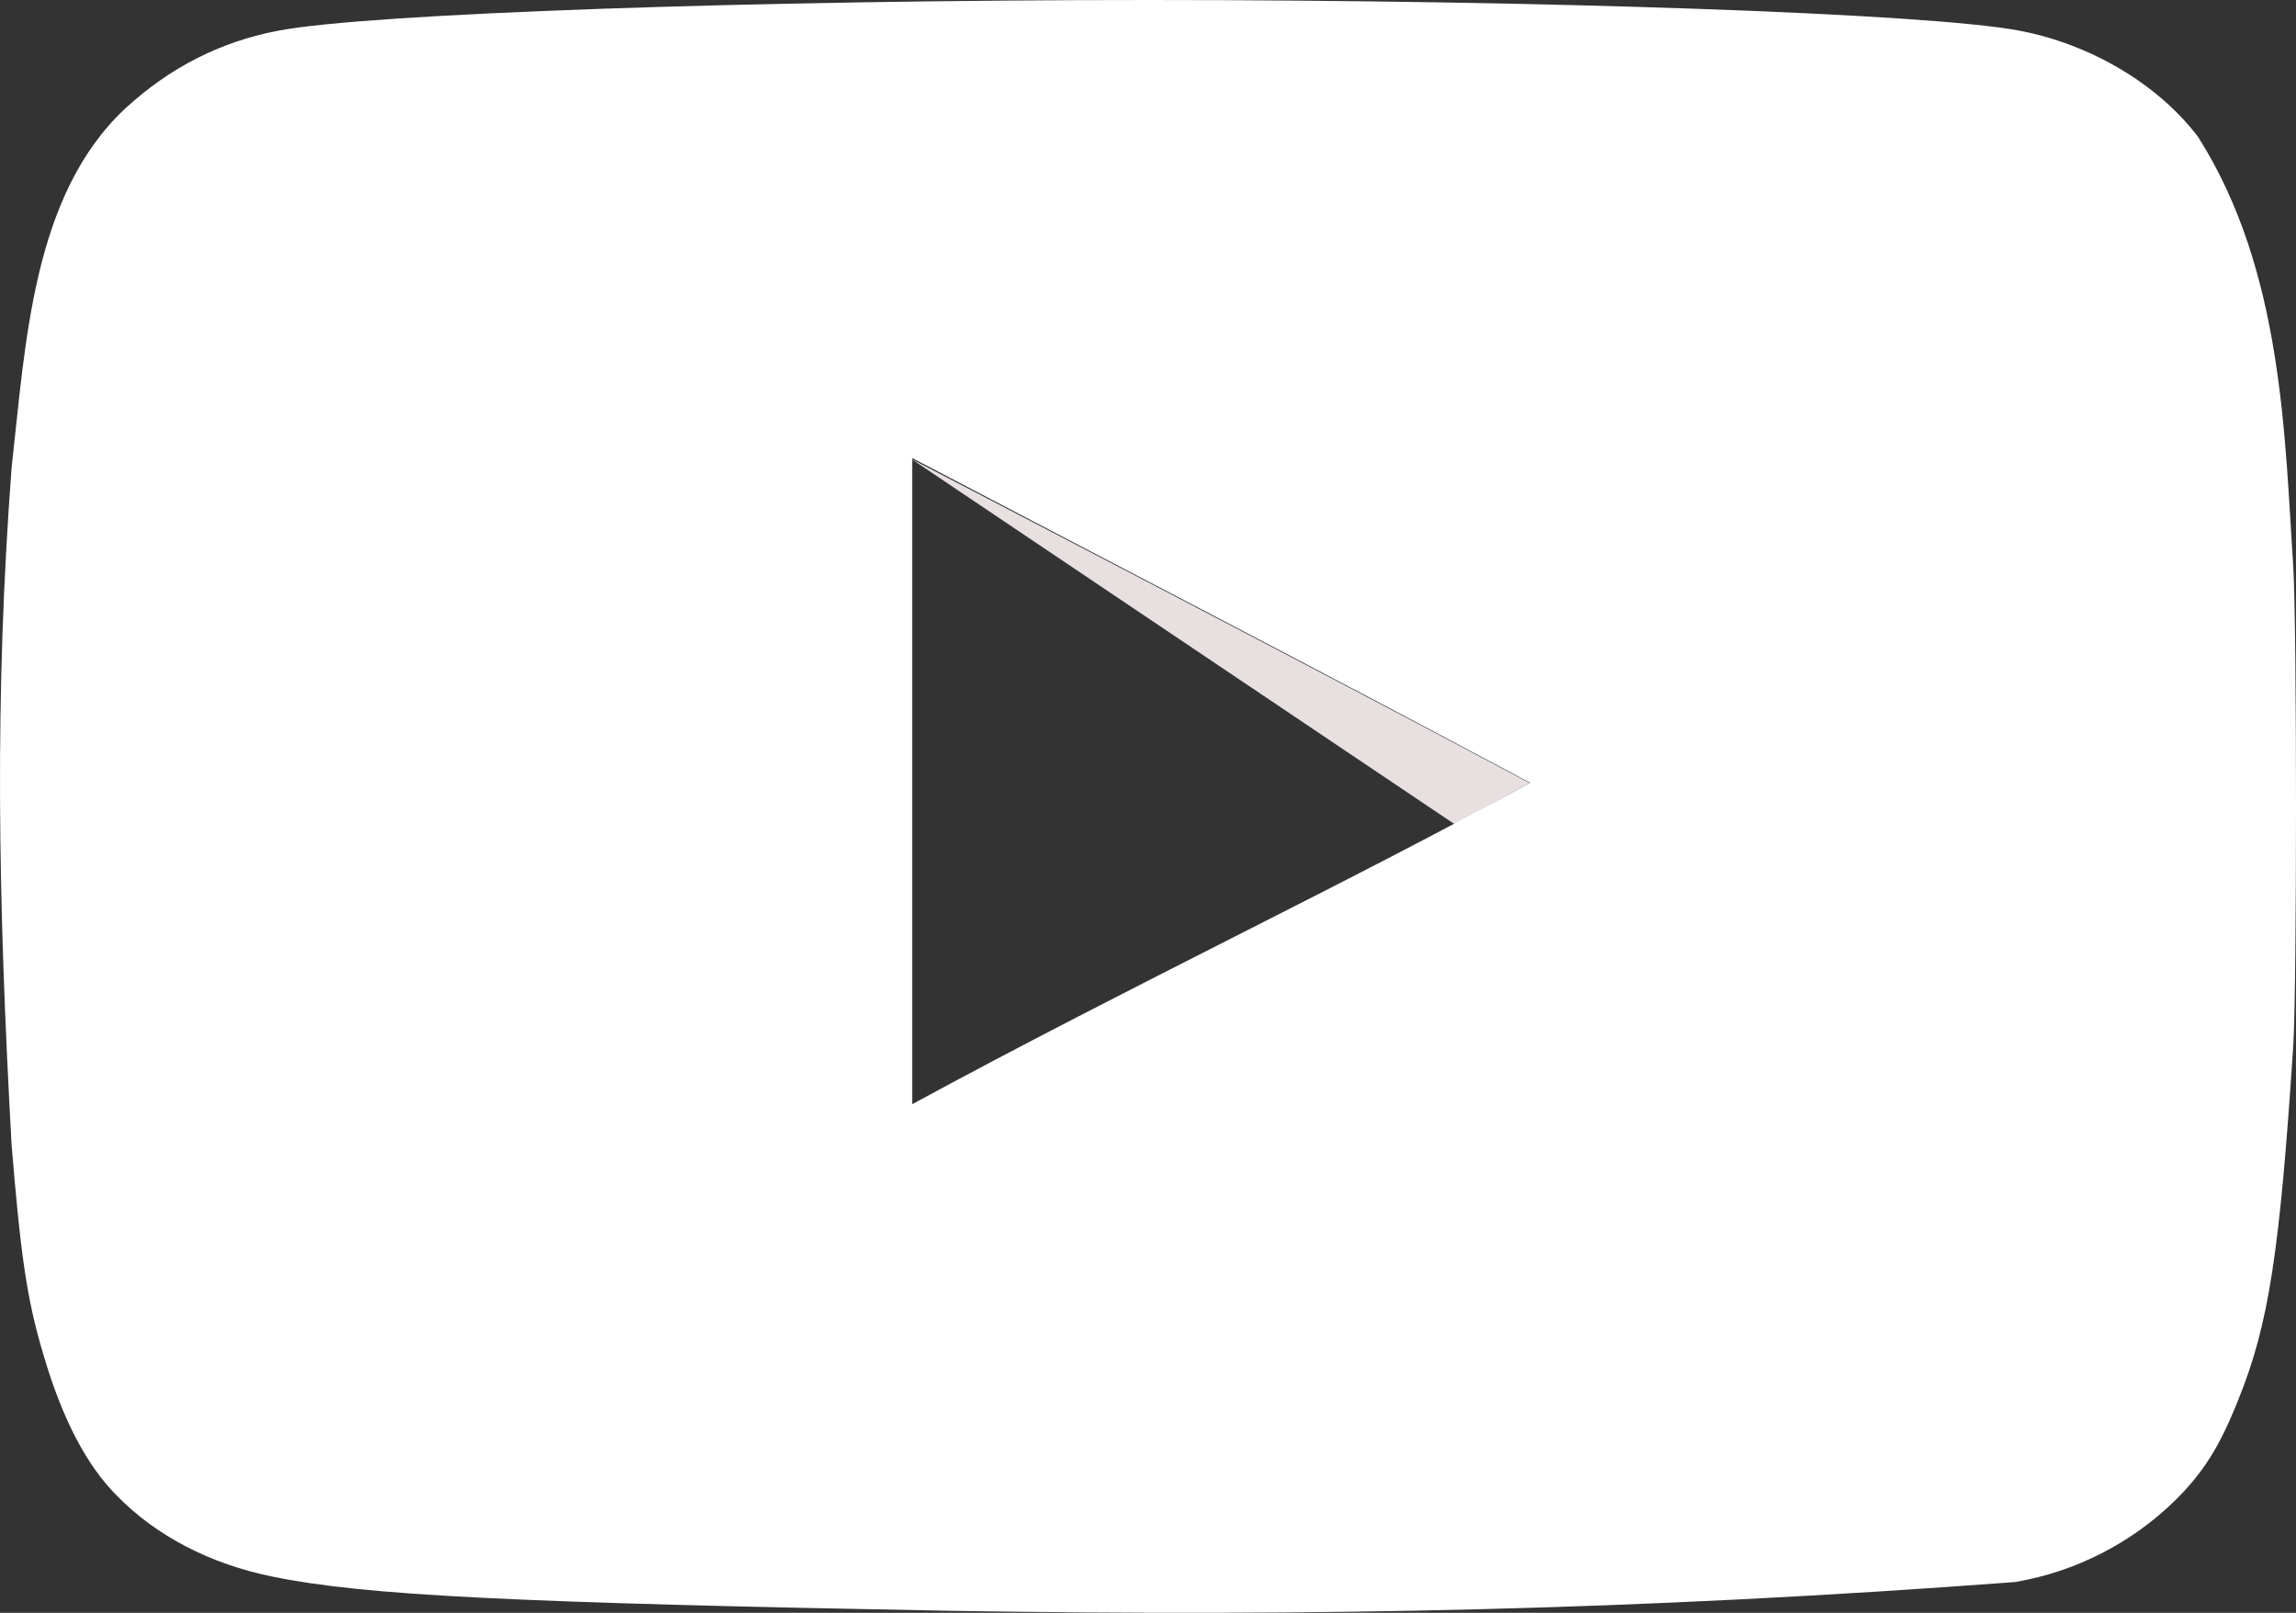
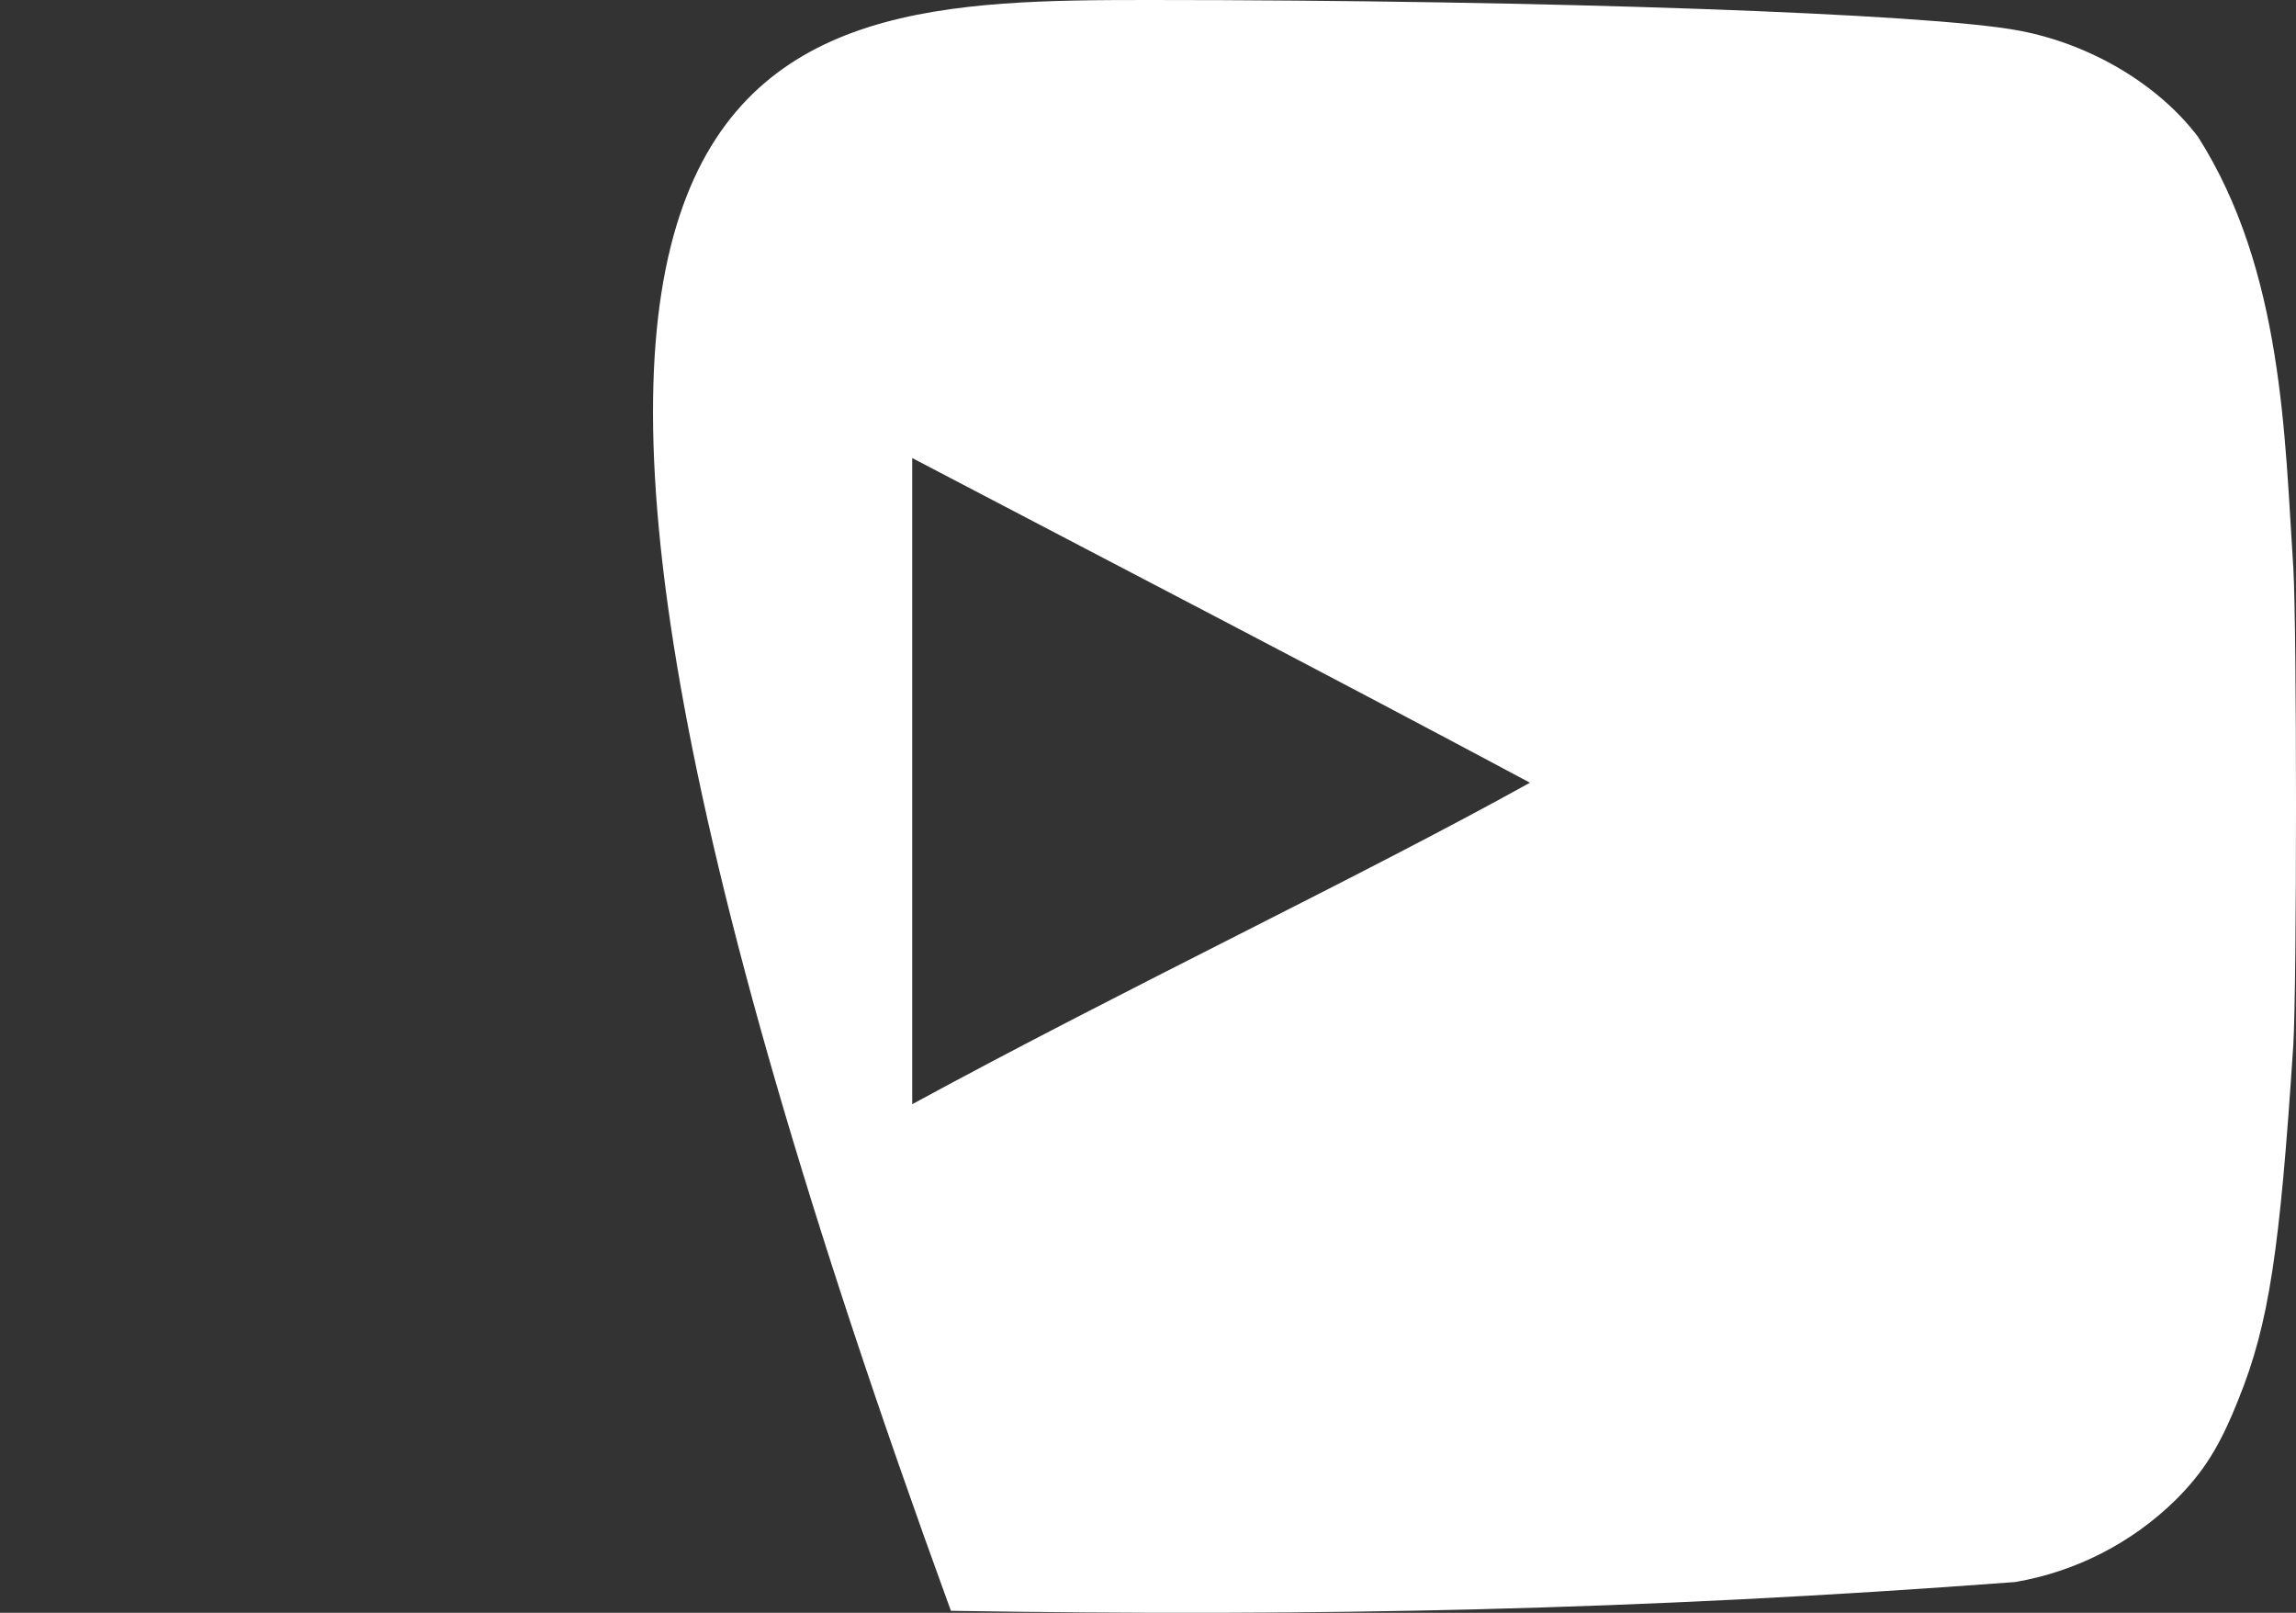
<svg xmlns="http://www.w3.org/2000/svg" id="Camada_1" data-name="Camada 1" viewBox="0 0 2493.1 1750.95">
  <rect x="0" y="0" width="2493.1" height="1750.95" fill="#333333" stroke="none" />
  <defs>
    <style>
      .cls-1 {
        fill: #fff;
      }

      .cls-2 {
        fill: #e8e0e0;
      }
    </style>
  </defs>
-   <path class="cls-2" d="M1660.71,849.97c-228.59-122.16-671.2-351.72-671.2-351.72l590.11,396.63s-107.5,59.62,81.08-44.91h0Z" />
-   <path class="cls-1" d="M1032.53,1748.78c-474.8-8.74-636.97-16.61-736.65-37.14-67.44-13.64-126.04-43.94-169.01-87.88-33.21-33.26-59.62-84-80.11-154.4-17.58-58.65-24.42-107.45-34.18-226.65-14.94-269.02-18.5-488.95,0-734.7,15.26-135.71,22.66-296.81,124.05-390.8,47.87-43.99,103.56-72.3,166.1-84C400.42,14.66,816.61,0,1247.47,0s847.01,14.66,944.79,33.21c78.12,14.66,151.39,58.6,194.41,115.27,92.51,145.52,94.13,326.46,103.52,468,3.89,67.44,3.89,450.38,0,517.82-14.62,223.69-26.36,302.83-59.58,384.88-20.54,51.8-38.07,79.14-68.41,109.44-47.59,46.62-108.26,77.63-173.92,88.9-410.88,30.9-759.77,37.6-1155.76,31.27h0ZM1661.73,849.97c-228.59-122.16-447.46-235.43-671.2-352.69v701.49c235.43-127.99,483.64-245.24,672.17-349.78l-.97.97Z" />
+   <path class="cls-1" d="M1032.53,1748.78C400.42,14.66,816.61,0,1247.47,0s847.01,14.66,944.79,33.21c78.12,14.66,151.39,58.6,194.41,115.27,92.51,145.52,94.13,326.46,103.52,468,3.89,67.44,3.89,450.38,0,517.82-14.62,223.69-26.36,302.83-59.58,384.88-20.54,51.8-38.07,79.14-68.41,109.44-47.59,46.62-108.26,77.63-173.92,88.9-410.88,30.9-759.77,37.6-1155.76,31.27h0ZM1661.73,849.97c-228.59-122.16-447.46-235.43-671.2-352.69v701.49c235.43-127.99,483.64-245.24,672.17-349.78l-.97.97Z" />
</svg>